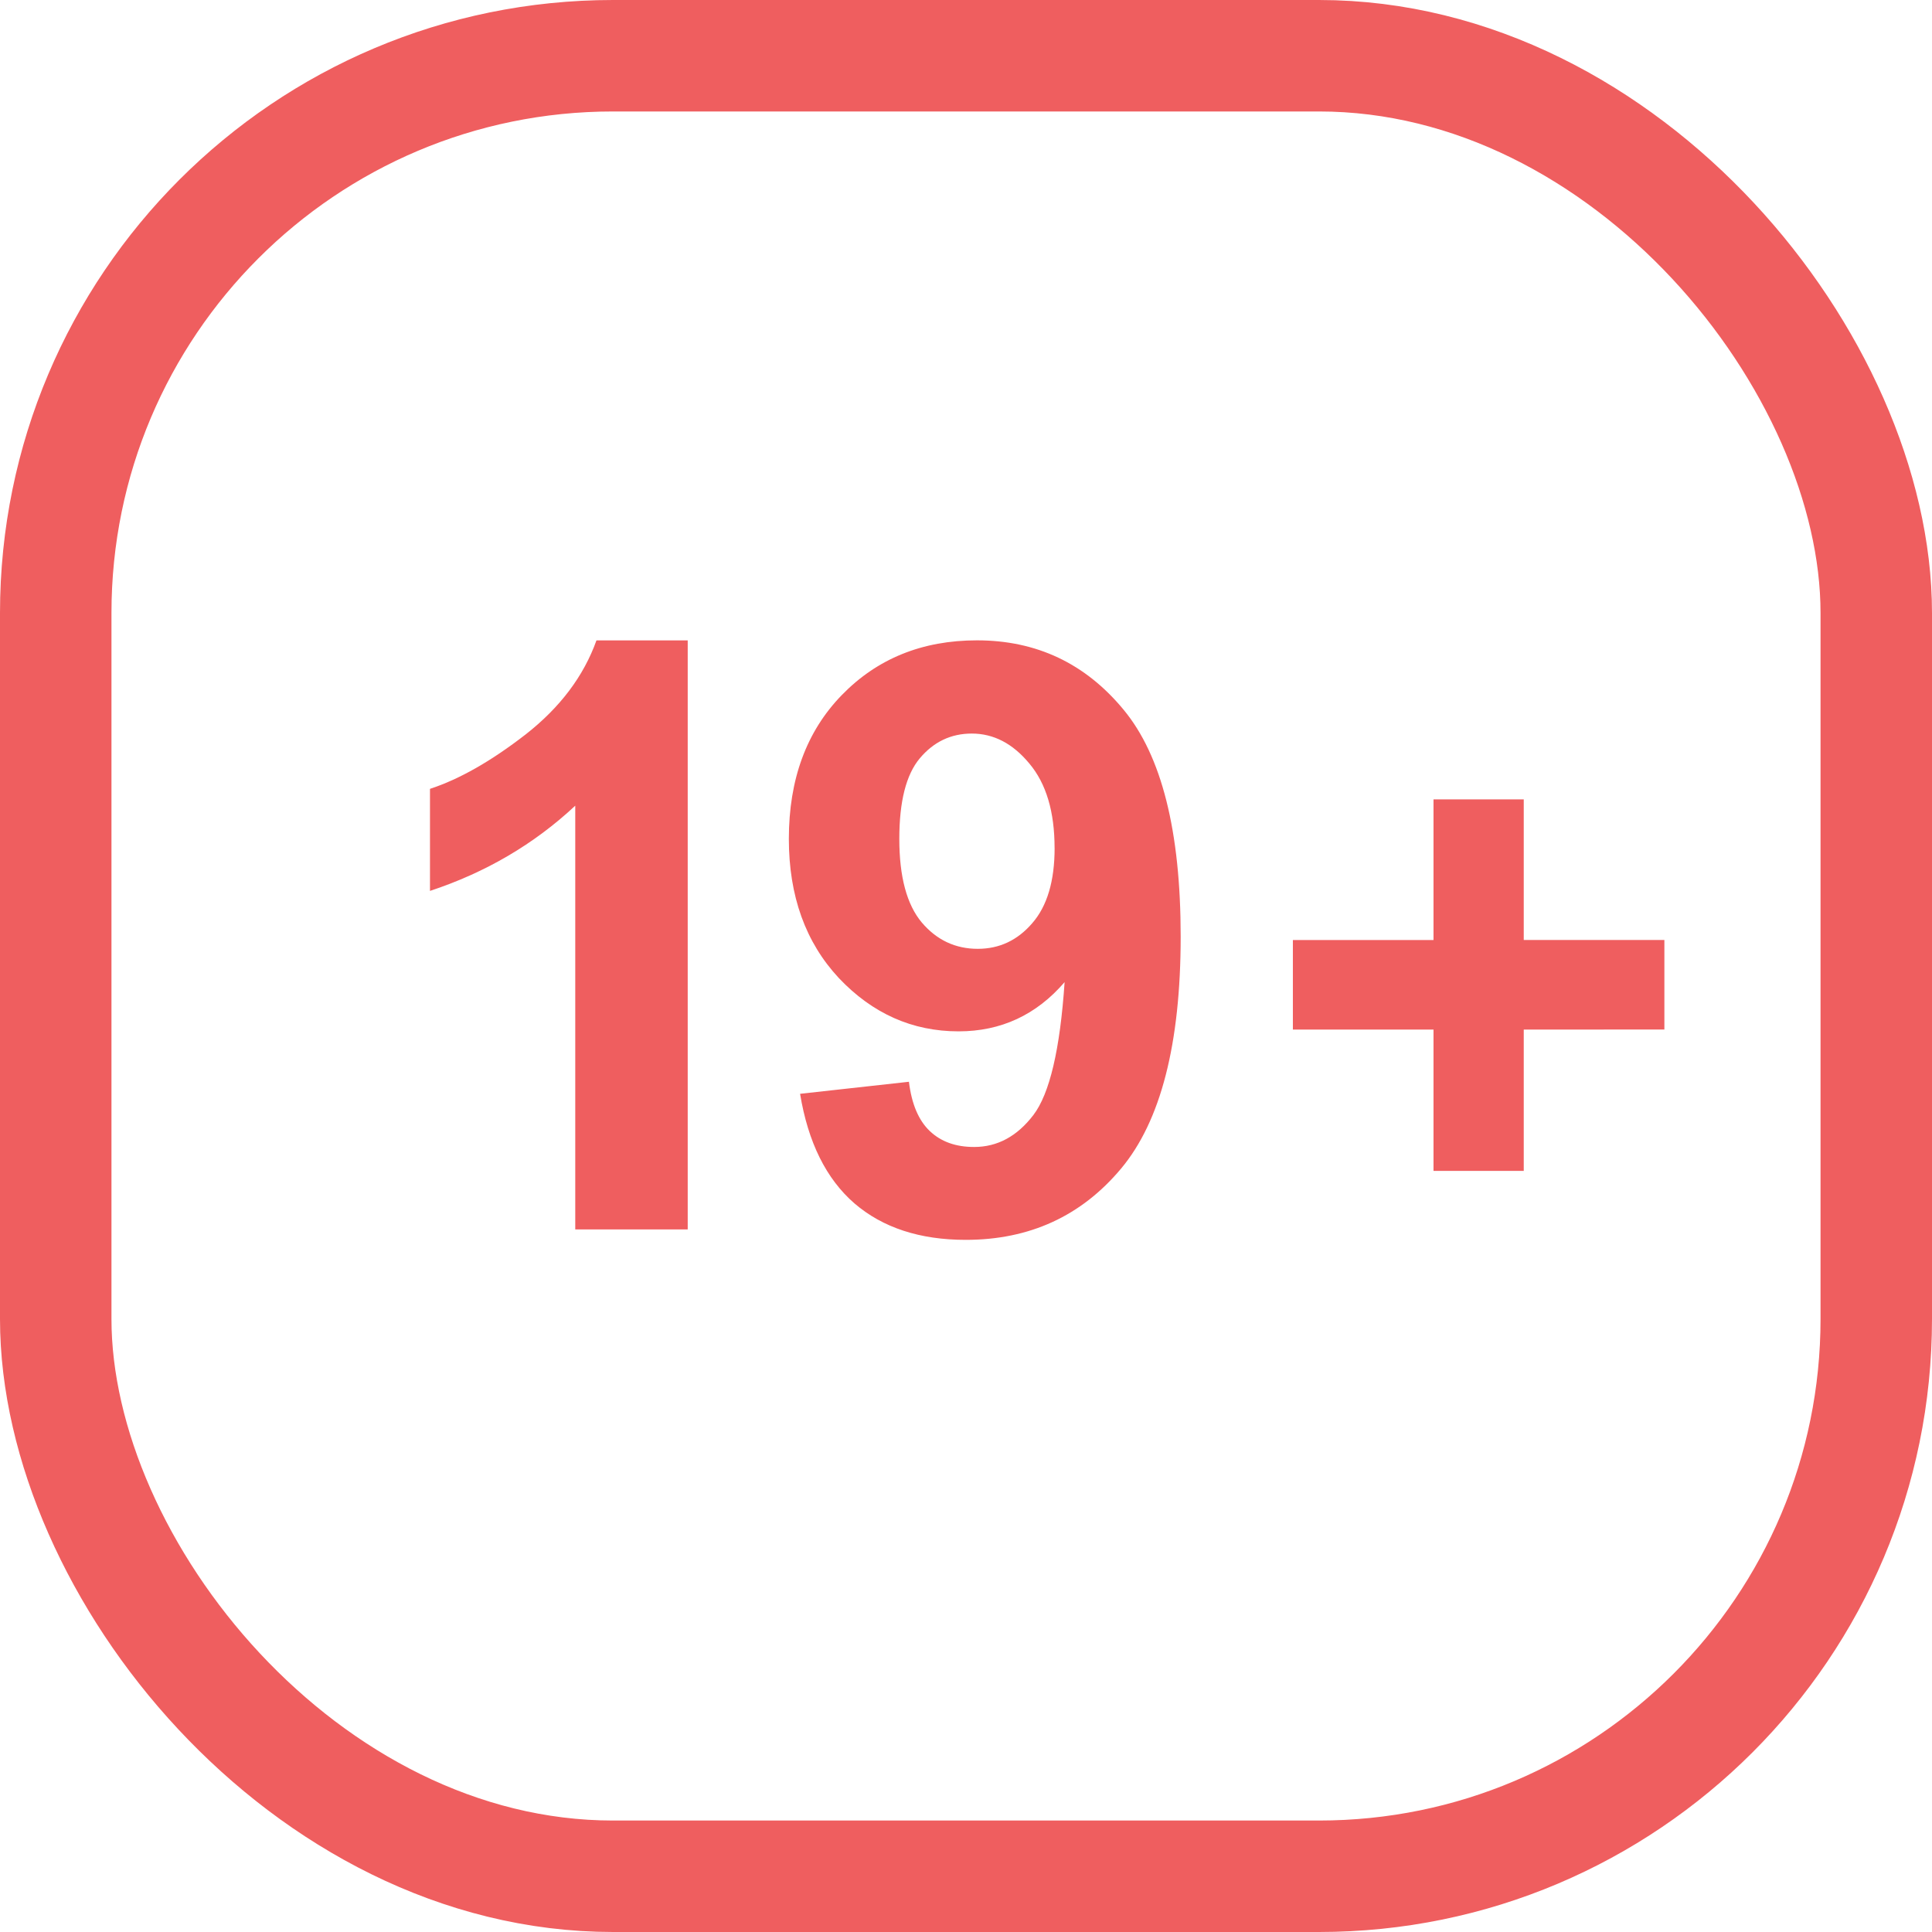
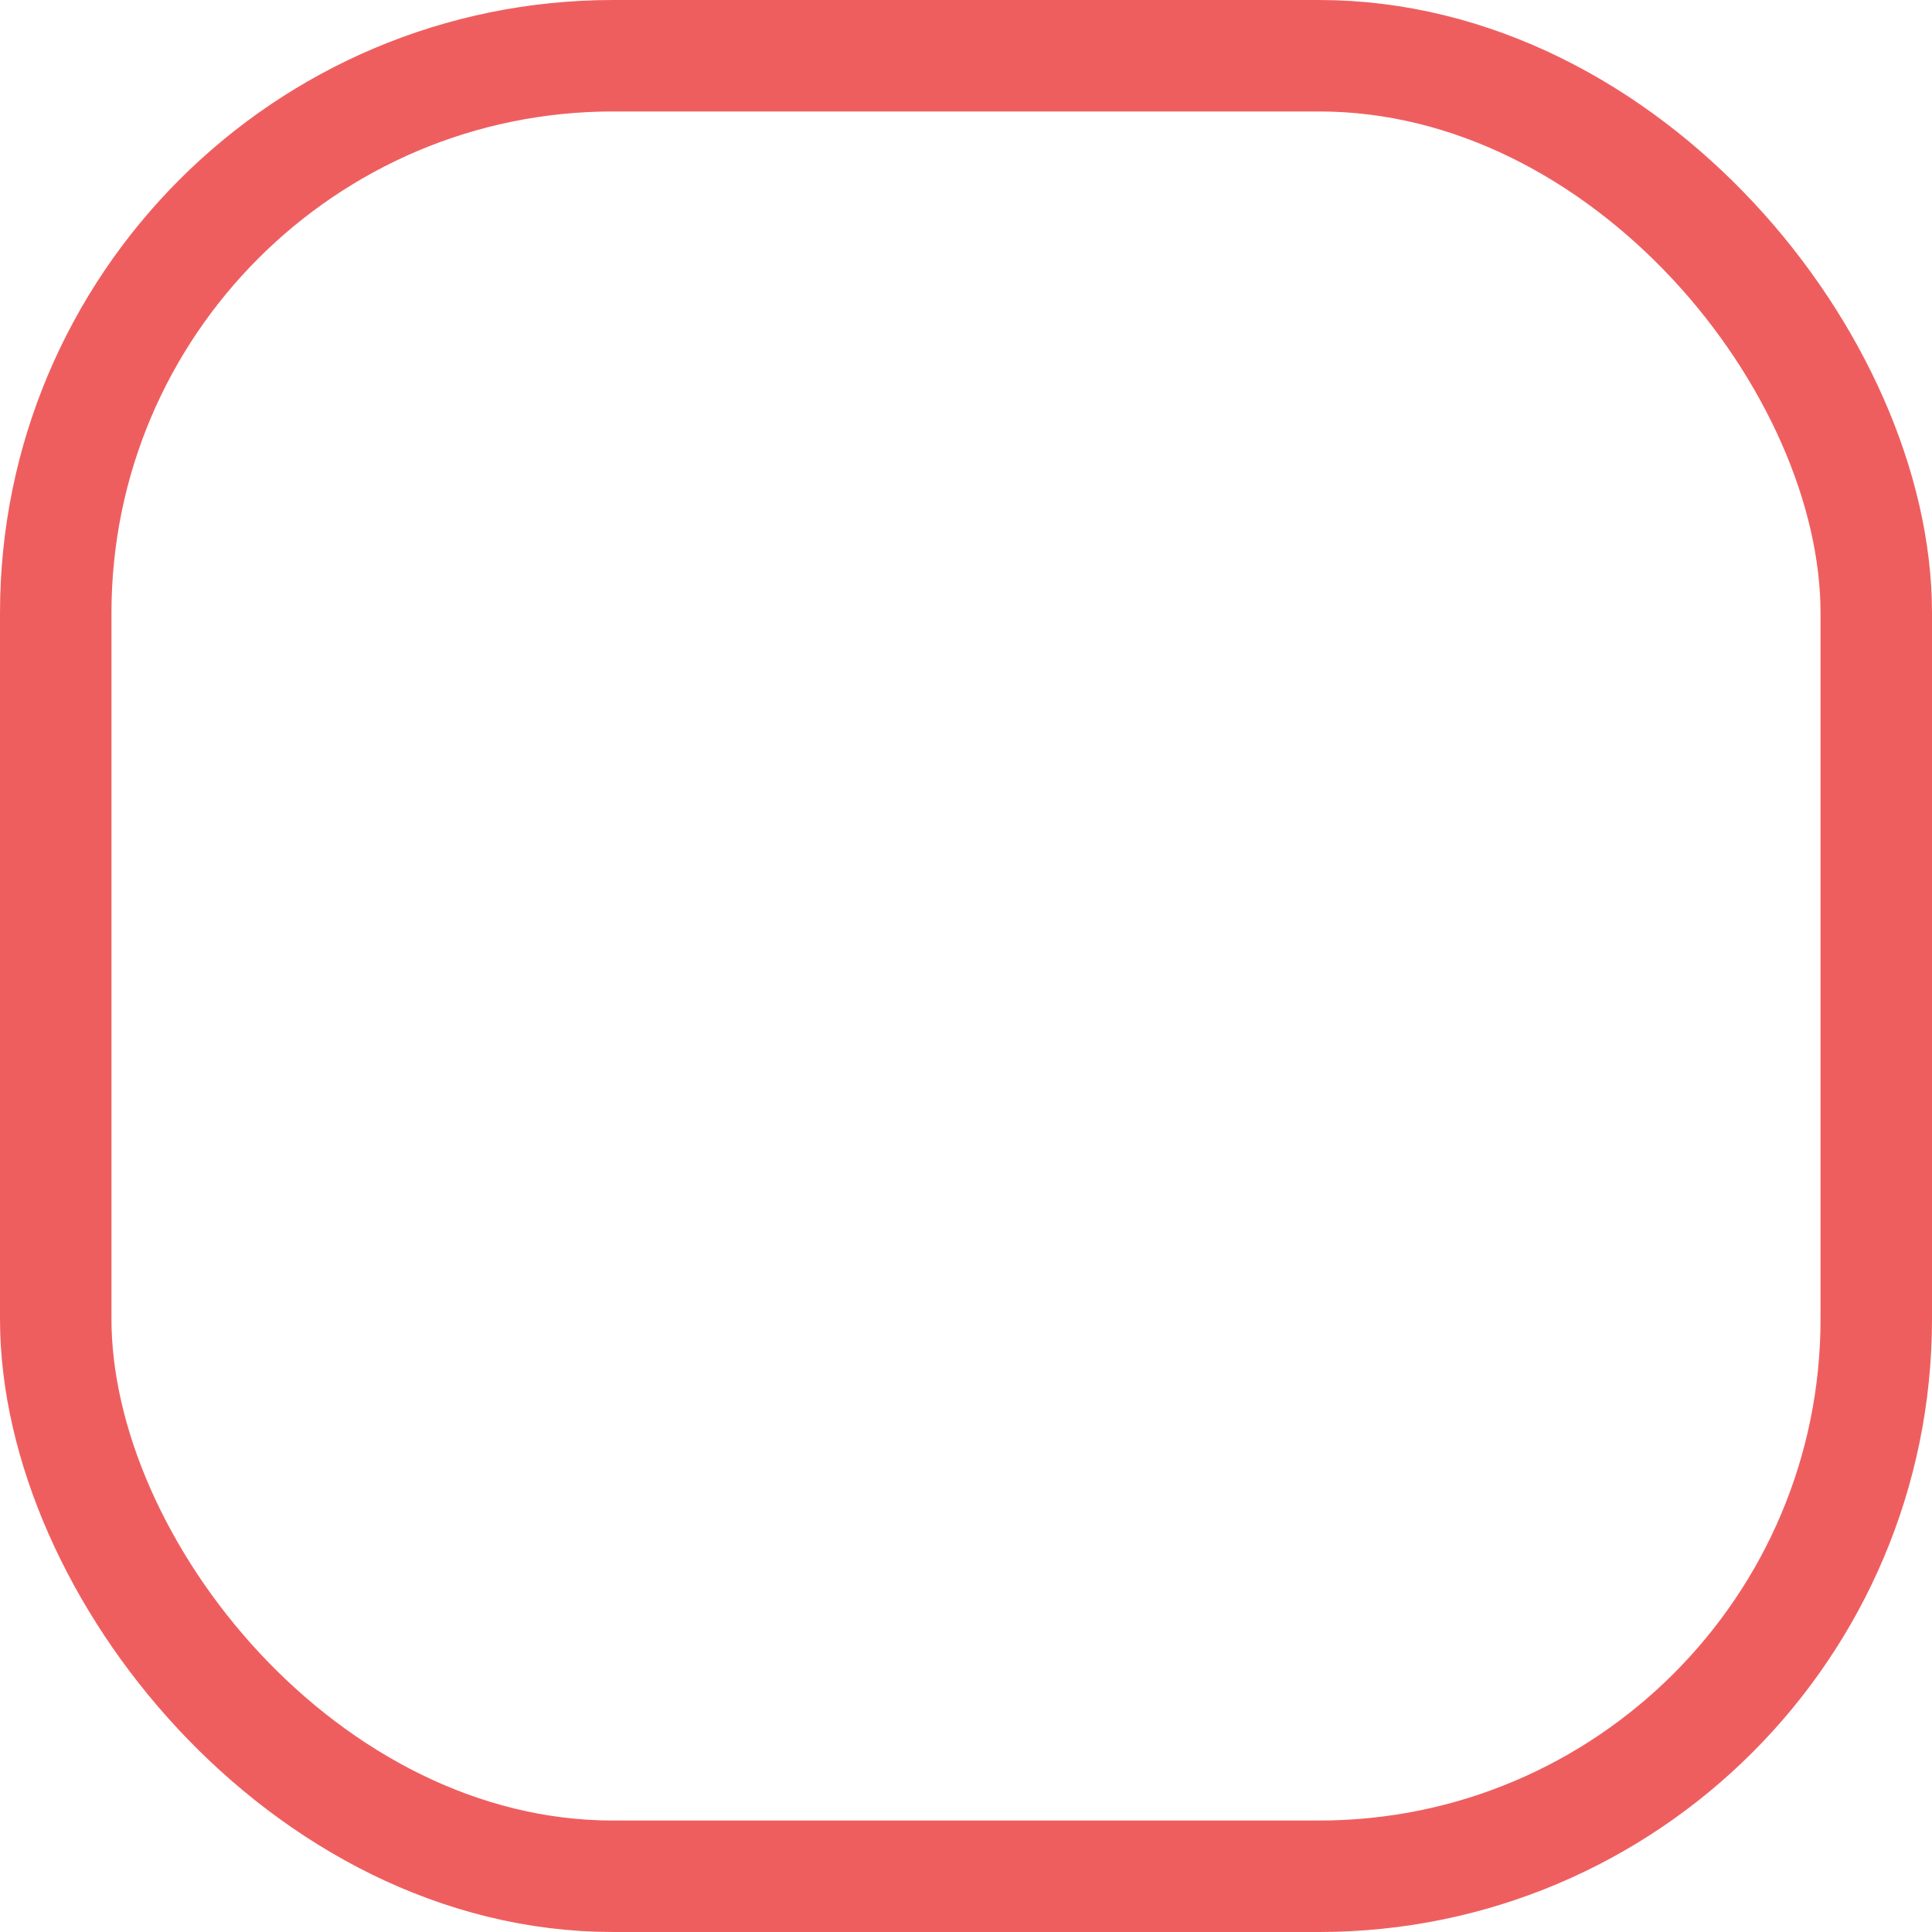
<svg xmlns="http://www.w3.org/2000/svg" width="52" height="52" fill="none">
  <rect width="49" height="49" x="1.5" y="1.5" stroke="#EF5E5F" stroke-width="3" rx="15" />
-   <path fill="#EF5E5F" d="m21.534 29.44 2.93-.324q.108.894.56 1.325t1.196.43q.937 0 1.594-.86.657-.862.84-3.577-1.141 1.325-2.854 1.325-1.864 0-3.221-1.433-1.347-1.443-1.347-3.748 0-2.402 1.422-3.867 1.433-1.476 3.641-1.476 2.403 0 3.943 1.863 1.54 1.853 1.54 6.108 0 4.33-1.605 6.248-1.605 1.917-4.18 1.917-1.852 0-2.994-.98-1.142-.99-1.465-2.952m6.85-6.615q0-1.465-.678-2.272-.668-.808-1.55-.808-.841 0-1.401.668-.55.657-.55 2.165 0 1.53.604 2.251.603.71 1.508.71.872 0 1.465-.689.603-.69.603-2.025M18.51 33.09h-3.027V21.685q-1.659 1.551-3.91 2.294v-2.747q1.185-.387 2.575-1.465 1.39-1.088 1.906-2.531h2.456zM41.012 27.711v3.804h-2.429v-3.804h-3.785v-2.41h3.785v-3.785h2.429V25.3h3.785v2.41z" />
</svg>